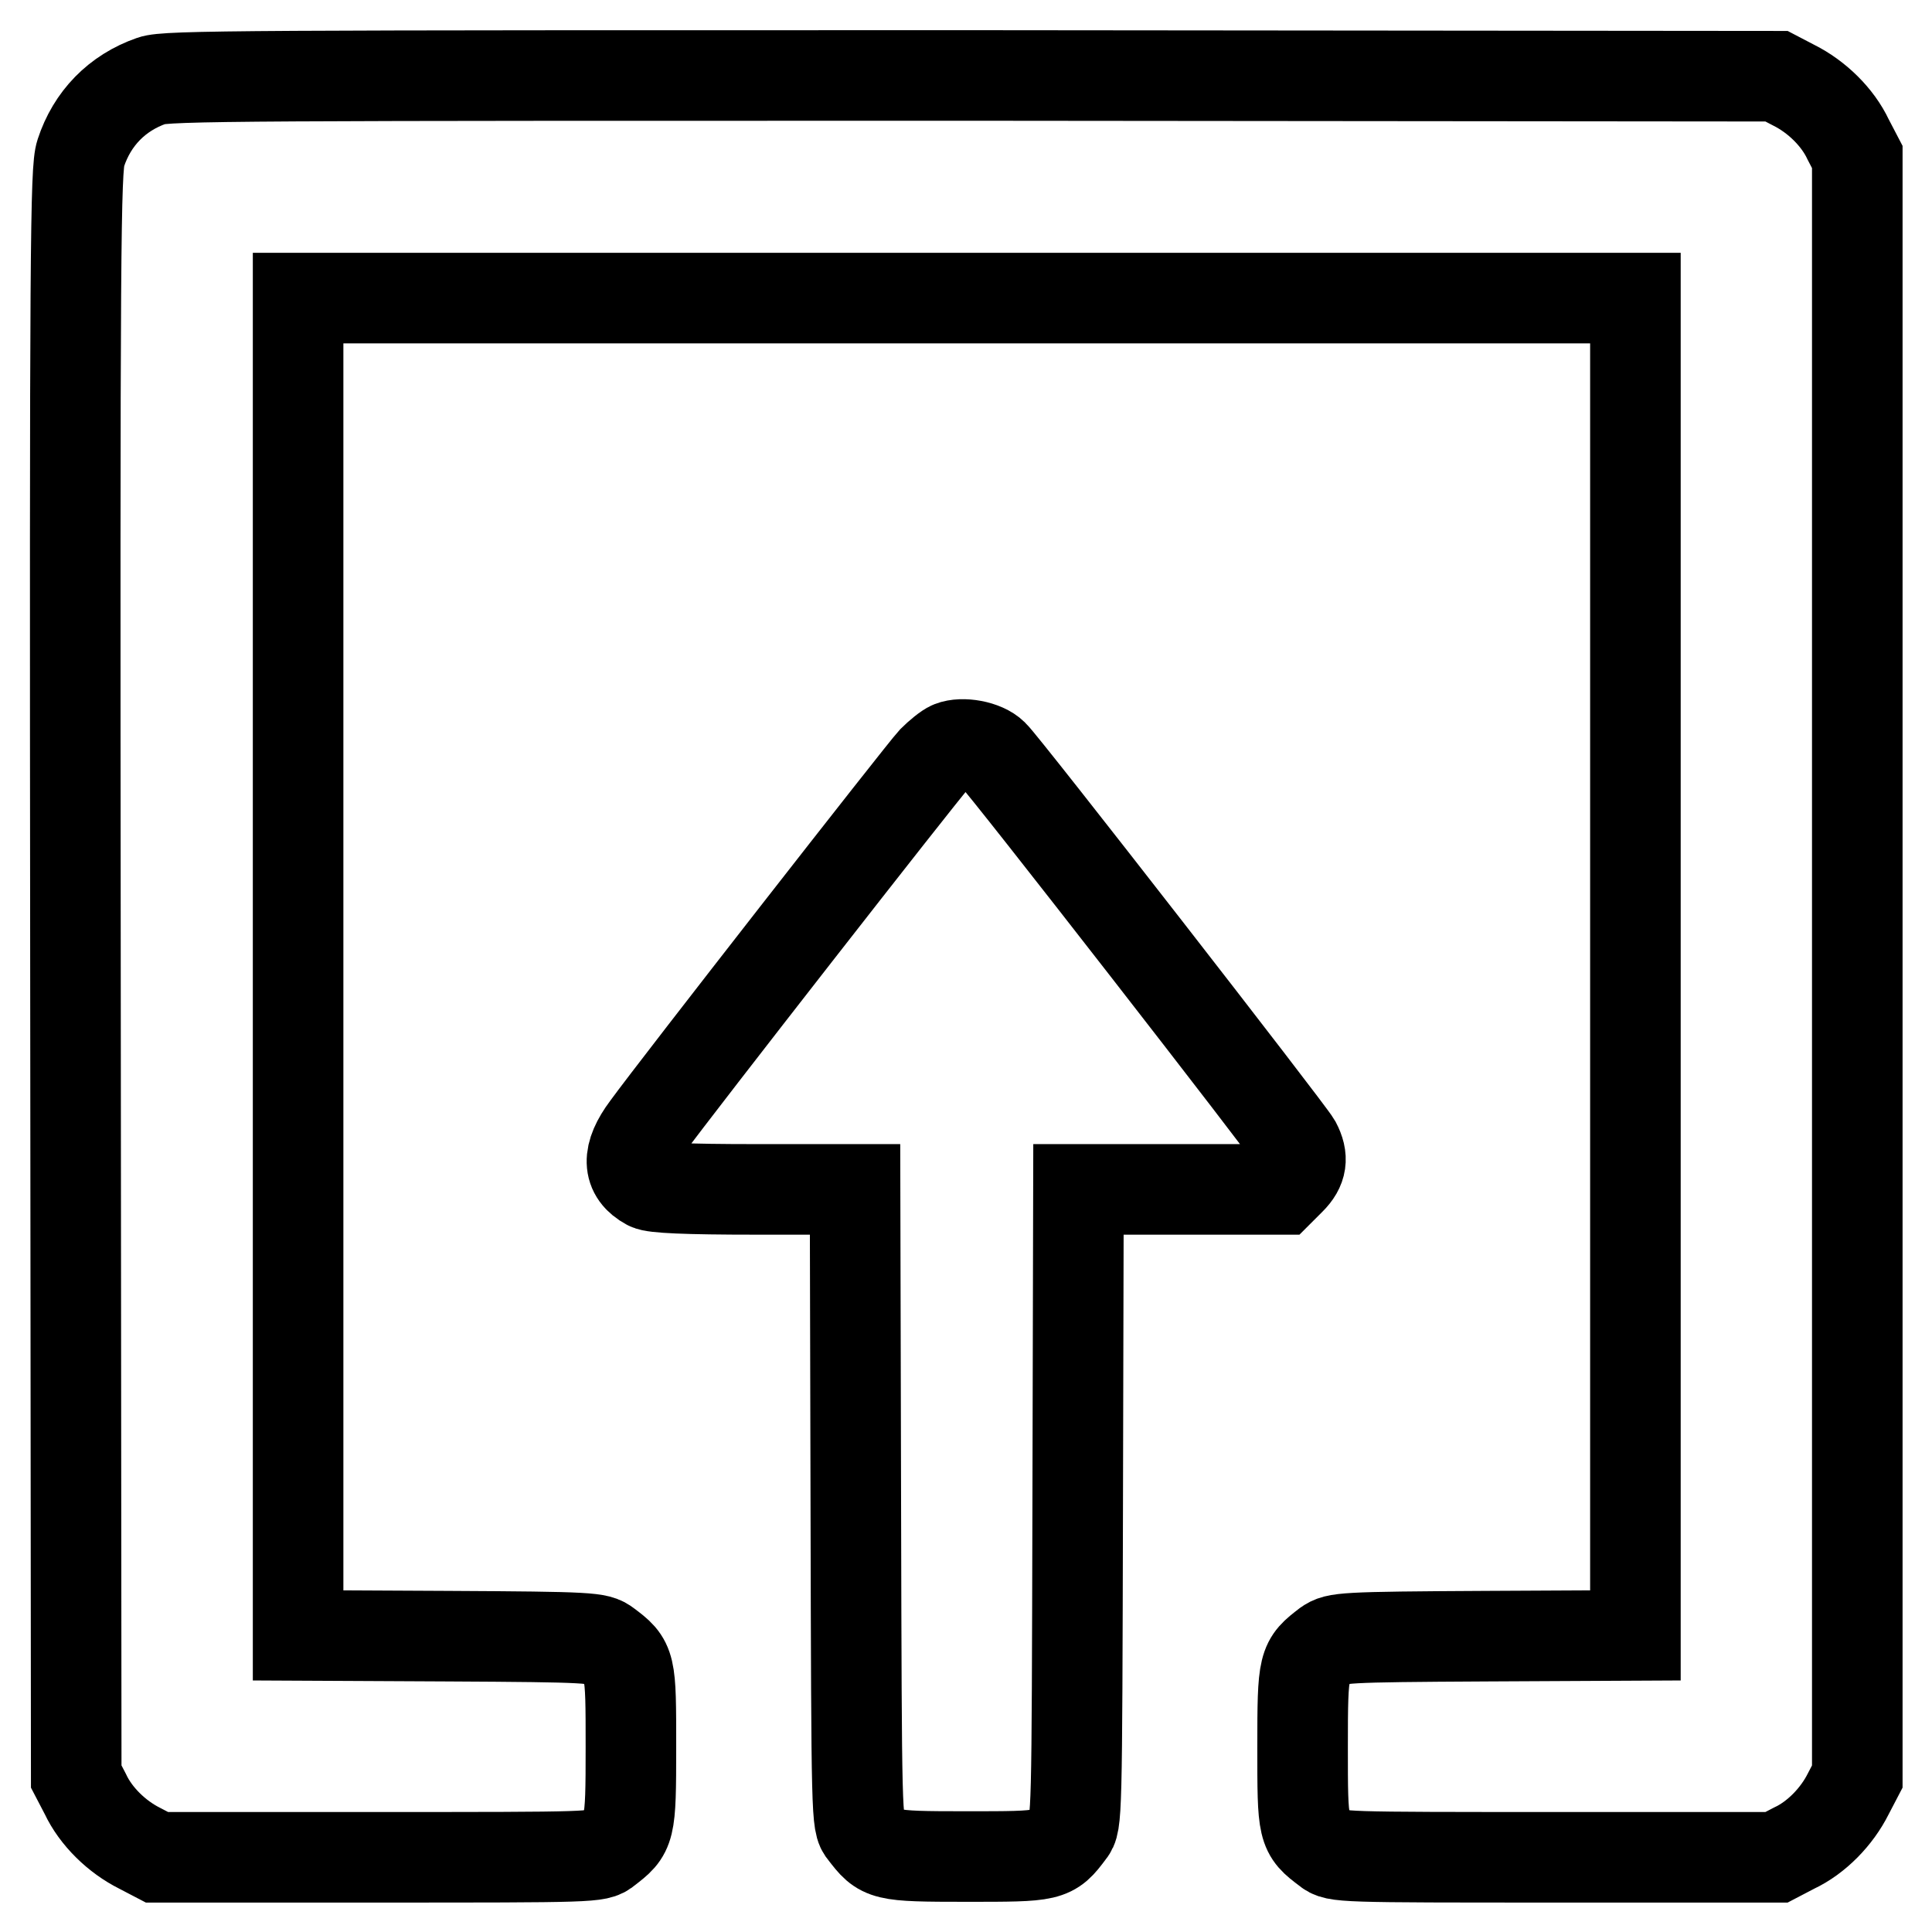
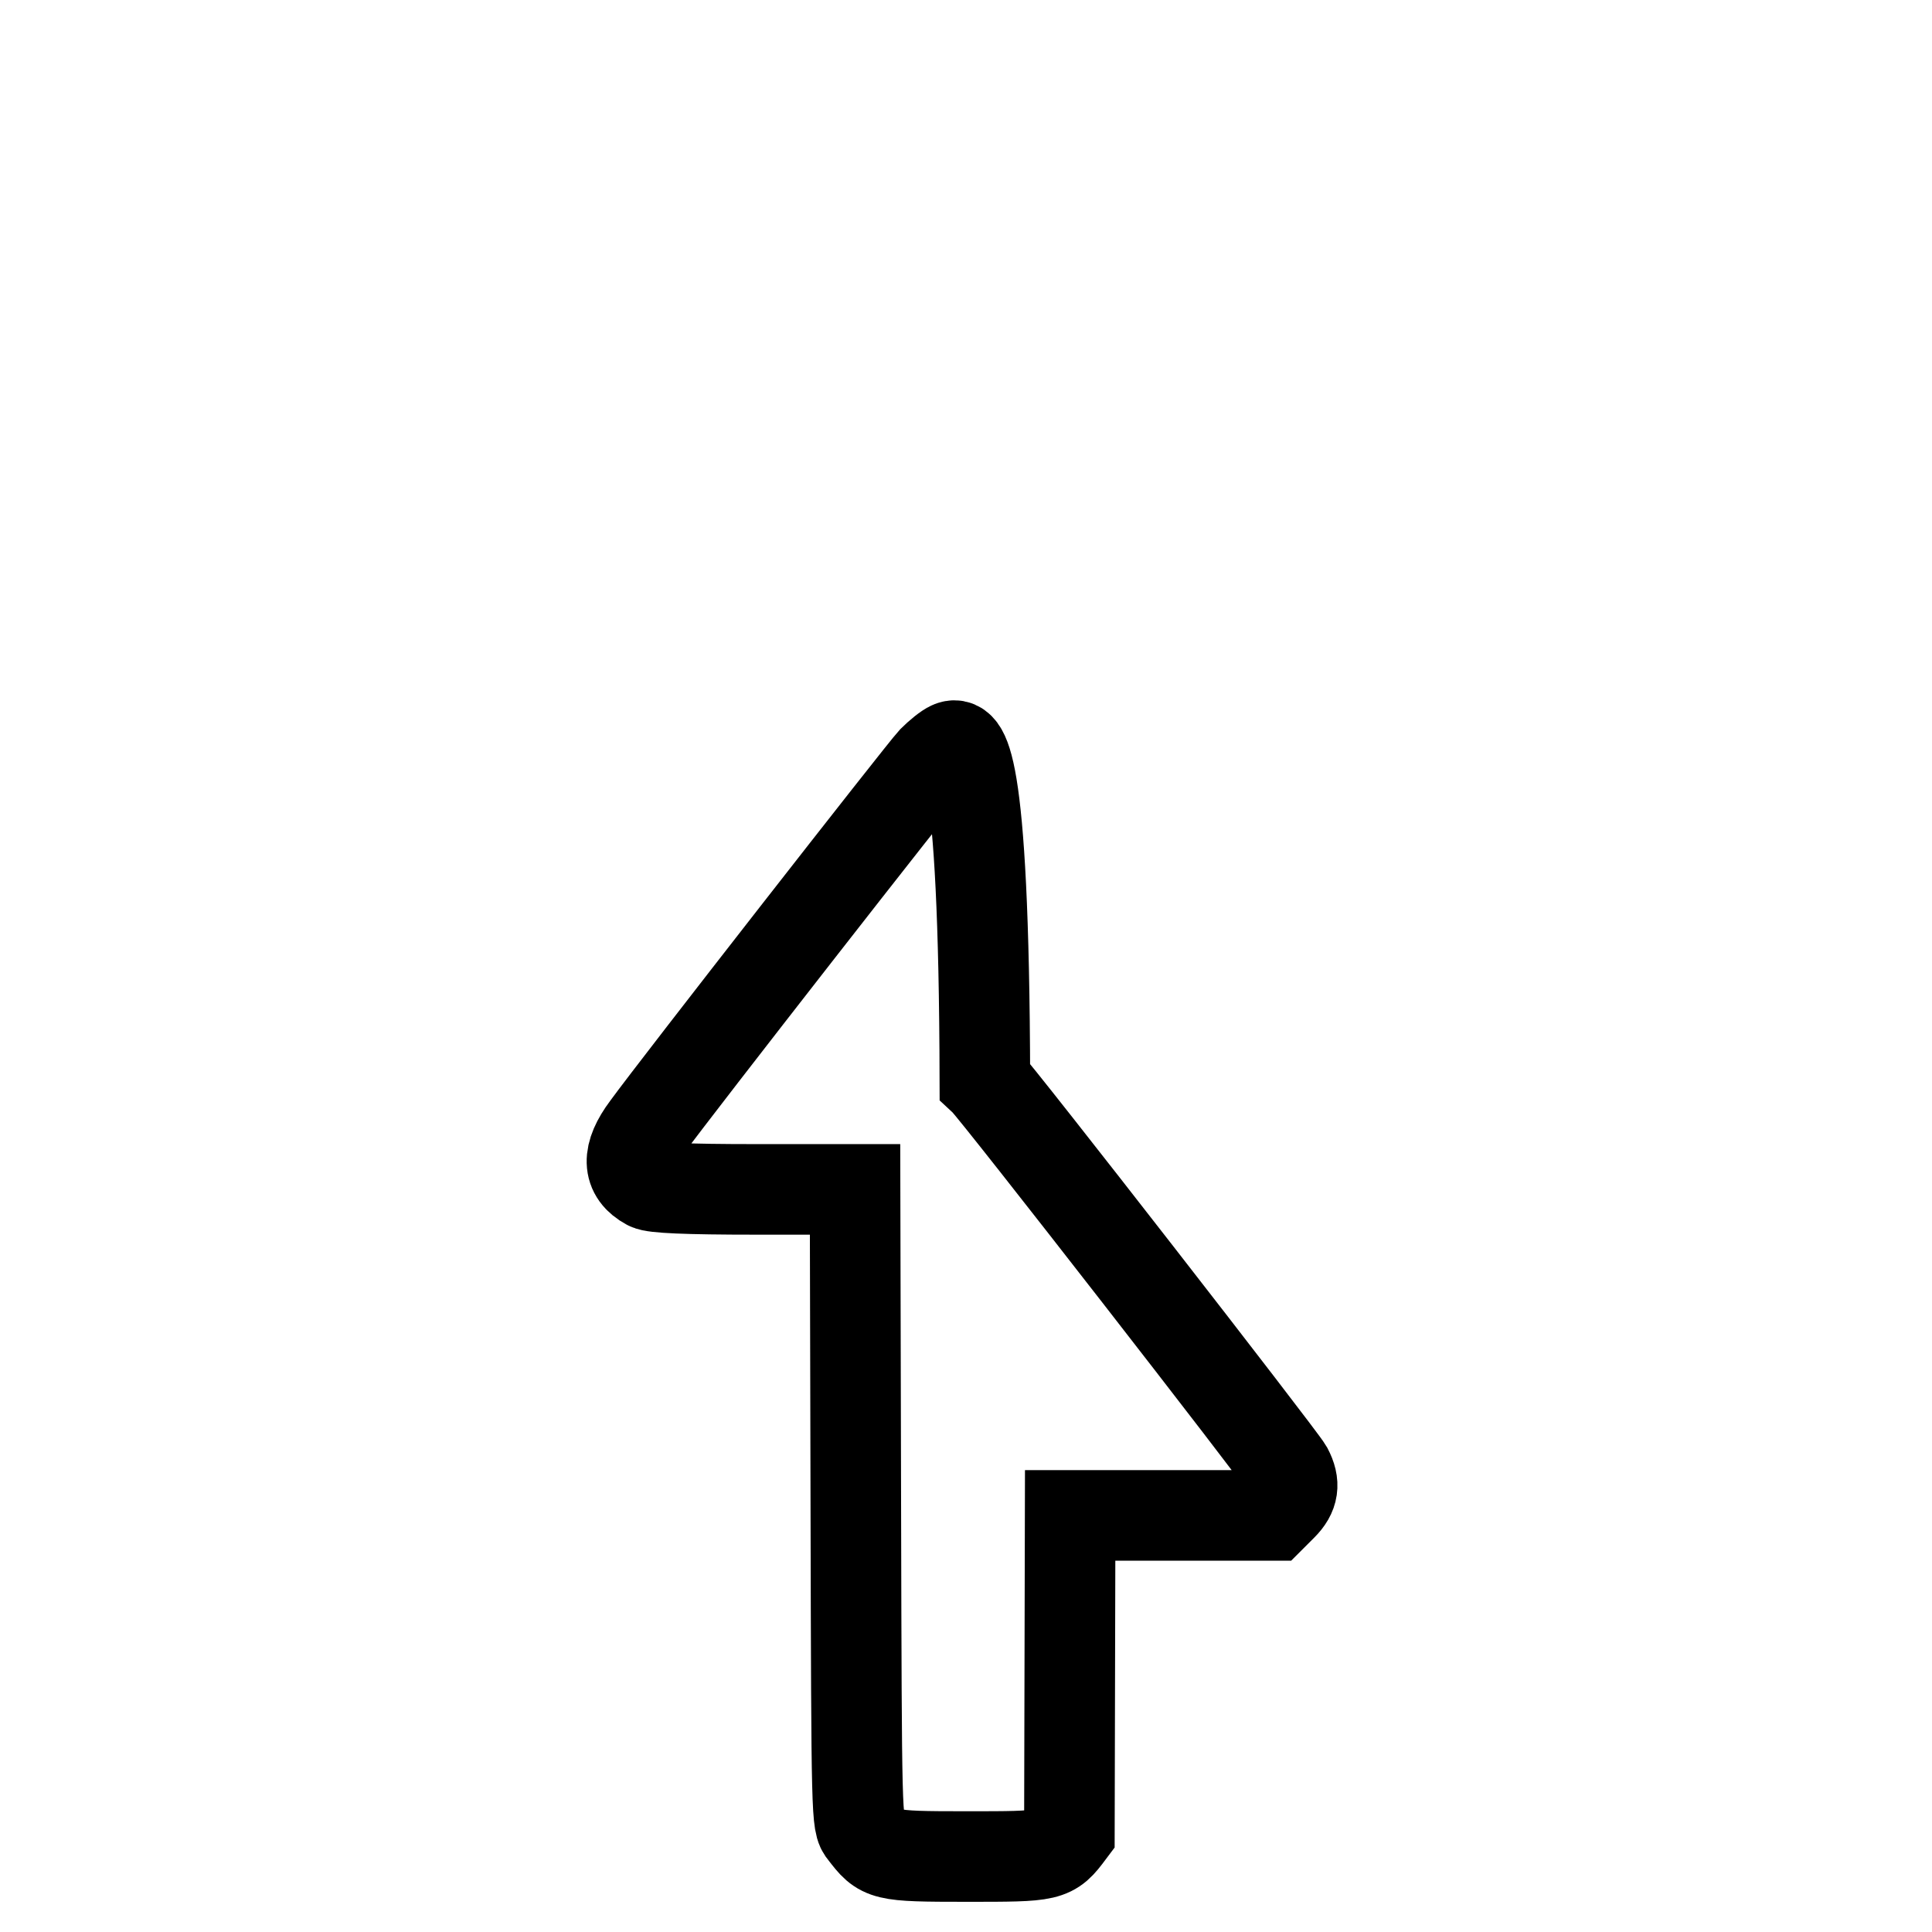
<svg xmlns="http://www.w3.org/2000/svg" version="1.1" x="0px" y="0px" viewBox="0 0 256 256" enable-background="new 0 0 256 256" xml:space="preserve">
  <g>
    <g>
      <g>
-         <path stroke-width="12" fill-opacity="0" stroke="#000000" d="M20.1,10.7c-4.6,1.6-7.9,5-9.4,9.6C10,22.4,9.9,32.4,10,129l0.1,106.4l1.2,2.3c1.4,3,4.2,5.7,7.2,7.2l2.3,1.2H50c28.7,0,29.2,0,30.4-1c3.1-2.4,3.2-2.4,3.2-13.6c0-11.1,0-11.2-3.2-13.6c-1.2-0.9-1.9-1-21.1-1.1l-19.8-0.1v-88.6V39.5h88.6h88.6v88.6v88.6l-19.8,0.1c-19.2,0.1-19.8,0.2-21.1,1.1c-3.1,2.4-3.2,2.4-3.2,13.6c0,11.1,0,11.2,3.2,13.6c1.2,1,1.7,1,30.4,1h29.2l2.3-1.2c3-1.4,5.7-4.2,7.2-7.2l1.2-2.3V128.1V20.8l-1.2-2.3c-1.4-3-4.2-5.7-7.2-7.2l-2.3-1.2l-106.6-0.1C32.7,10,22,10,20.1,10.7z" />
-         <path stroke-width="12" fill-opacity="0" stroke="#000000" d="M126,98.9c-0.5,0.2-1.6,1.1-2.4,1.9c-1.4,1.5-33.9,43.1-37.9,48.6c-2.7,3.6-2.6,6.1,0.2,7.6c0.7,0.4,5,0.6,14.2,0.6h13.2l0.1,42c0.1,41.6,0.1,42,1.1,43.2c2.4,3.1,2.4,3.2,13.6,3.2c11.1,0,11.2,0,13.6-3.2c1-1.2,1-1.7,1.1-43.2l0.1-42h13.4h13.4l1.3-1.3c1.5-1.5,1.7-2.9,0.7-4.8c-0.9-1.6-38.6-50.1-40.1-51.5C130.4,98.8,127.5,98.3,126,98.9z" />
+         <path stroke-width="12" fill-opacity="0" stroke="#000000" d="M126,98.9c-0.5,0.2-1.6,1.1-2.4,1.9c-1.4,1.5-33.9,43.1-37.9,48.6c-2.7,3.6-2.6,6.1,0.2,7.6c0.7,0.4,5,0.6,14.2,0.6h13.2l0.1,42c0.1,41.6,0.1,42,1.1,43.2c2.4,3.1,2.4,3.2,13.6,3.2c11.1,0,11.2,0,13.6-3.2l0.1-42h13.4h13.4l1.3-1.3c1.5-1.5,1.7-2.9,0.7-4.8c-0.9-1.6-38.6-50.1-40.1-51.5C130.4,98.8,127.5,98.3,126,98.9z" />
      </g>
    </g>
  </g>
</svg>